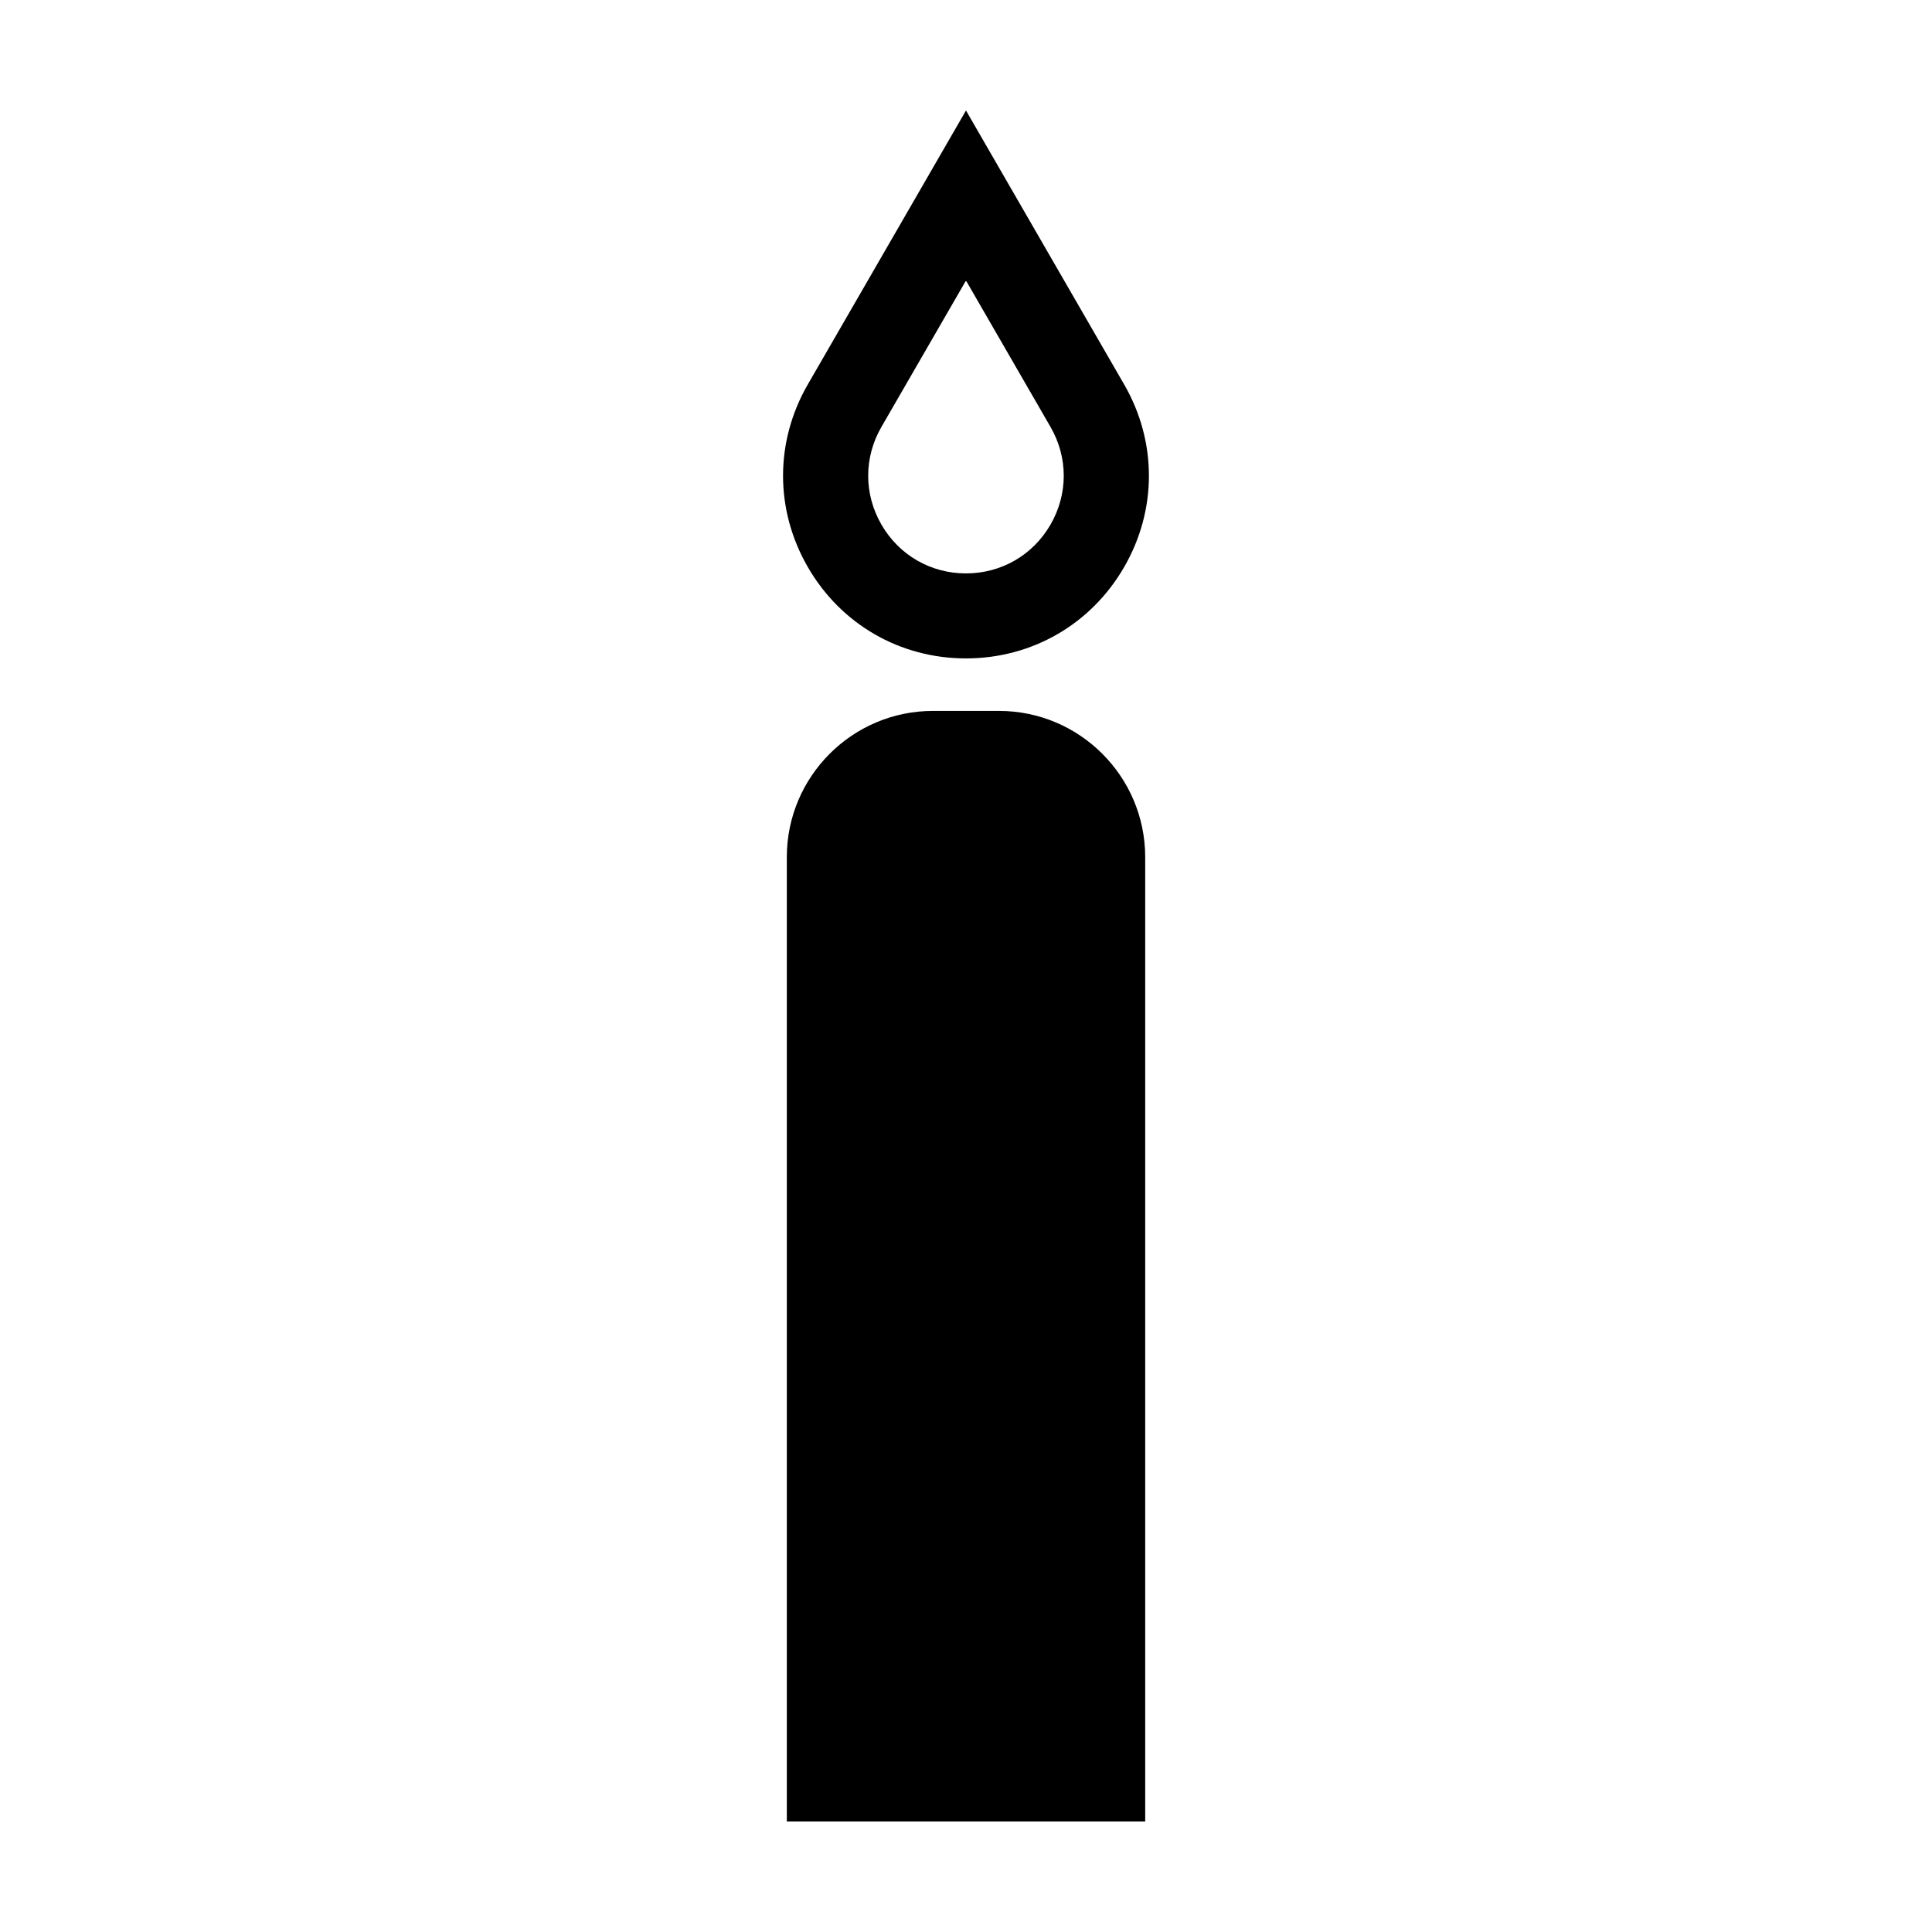
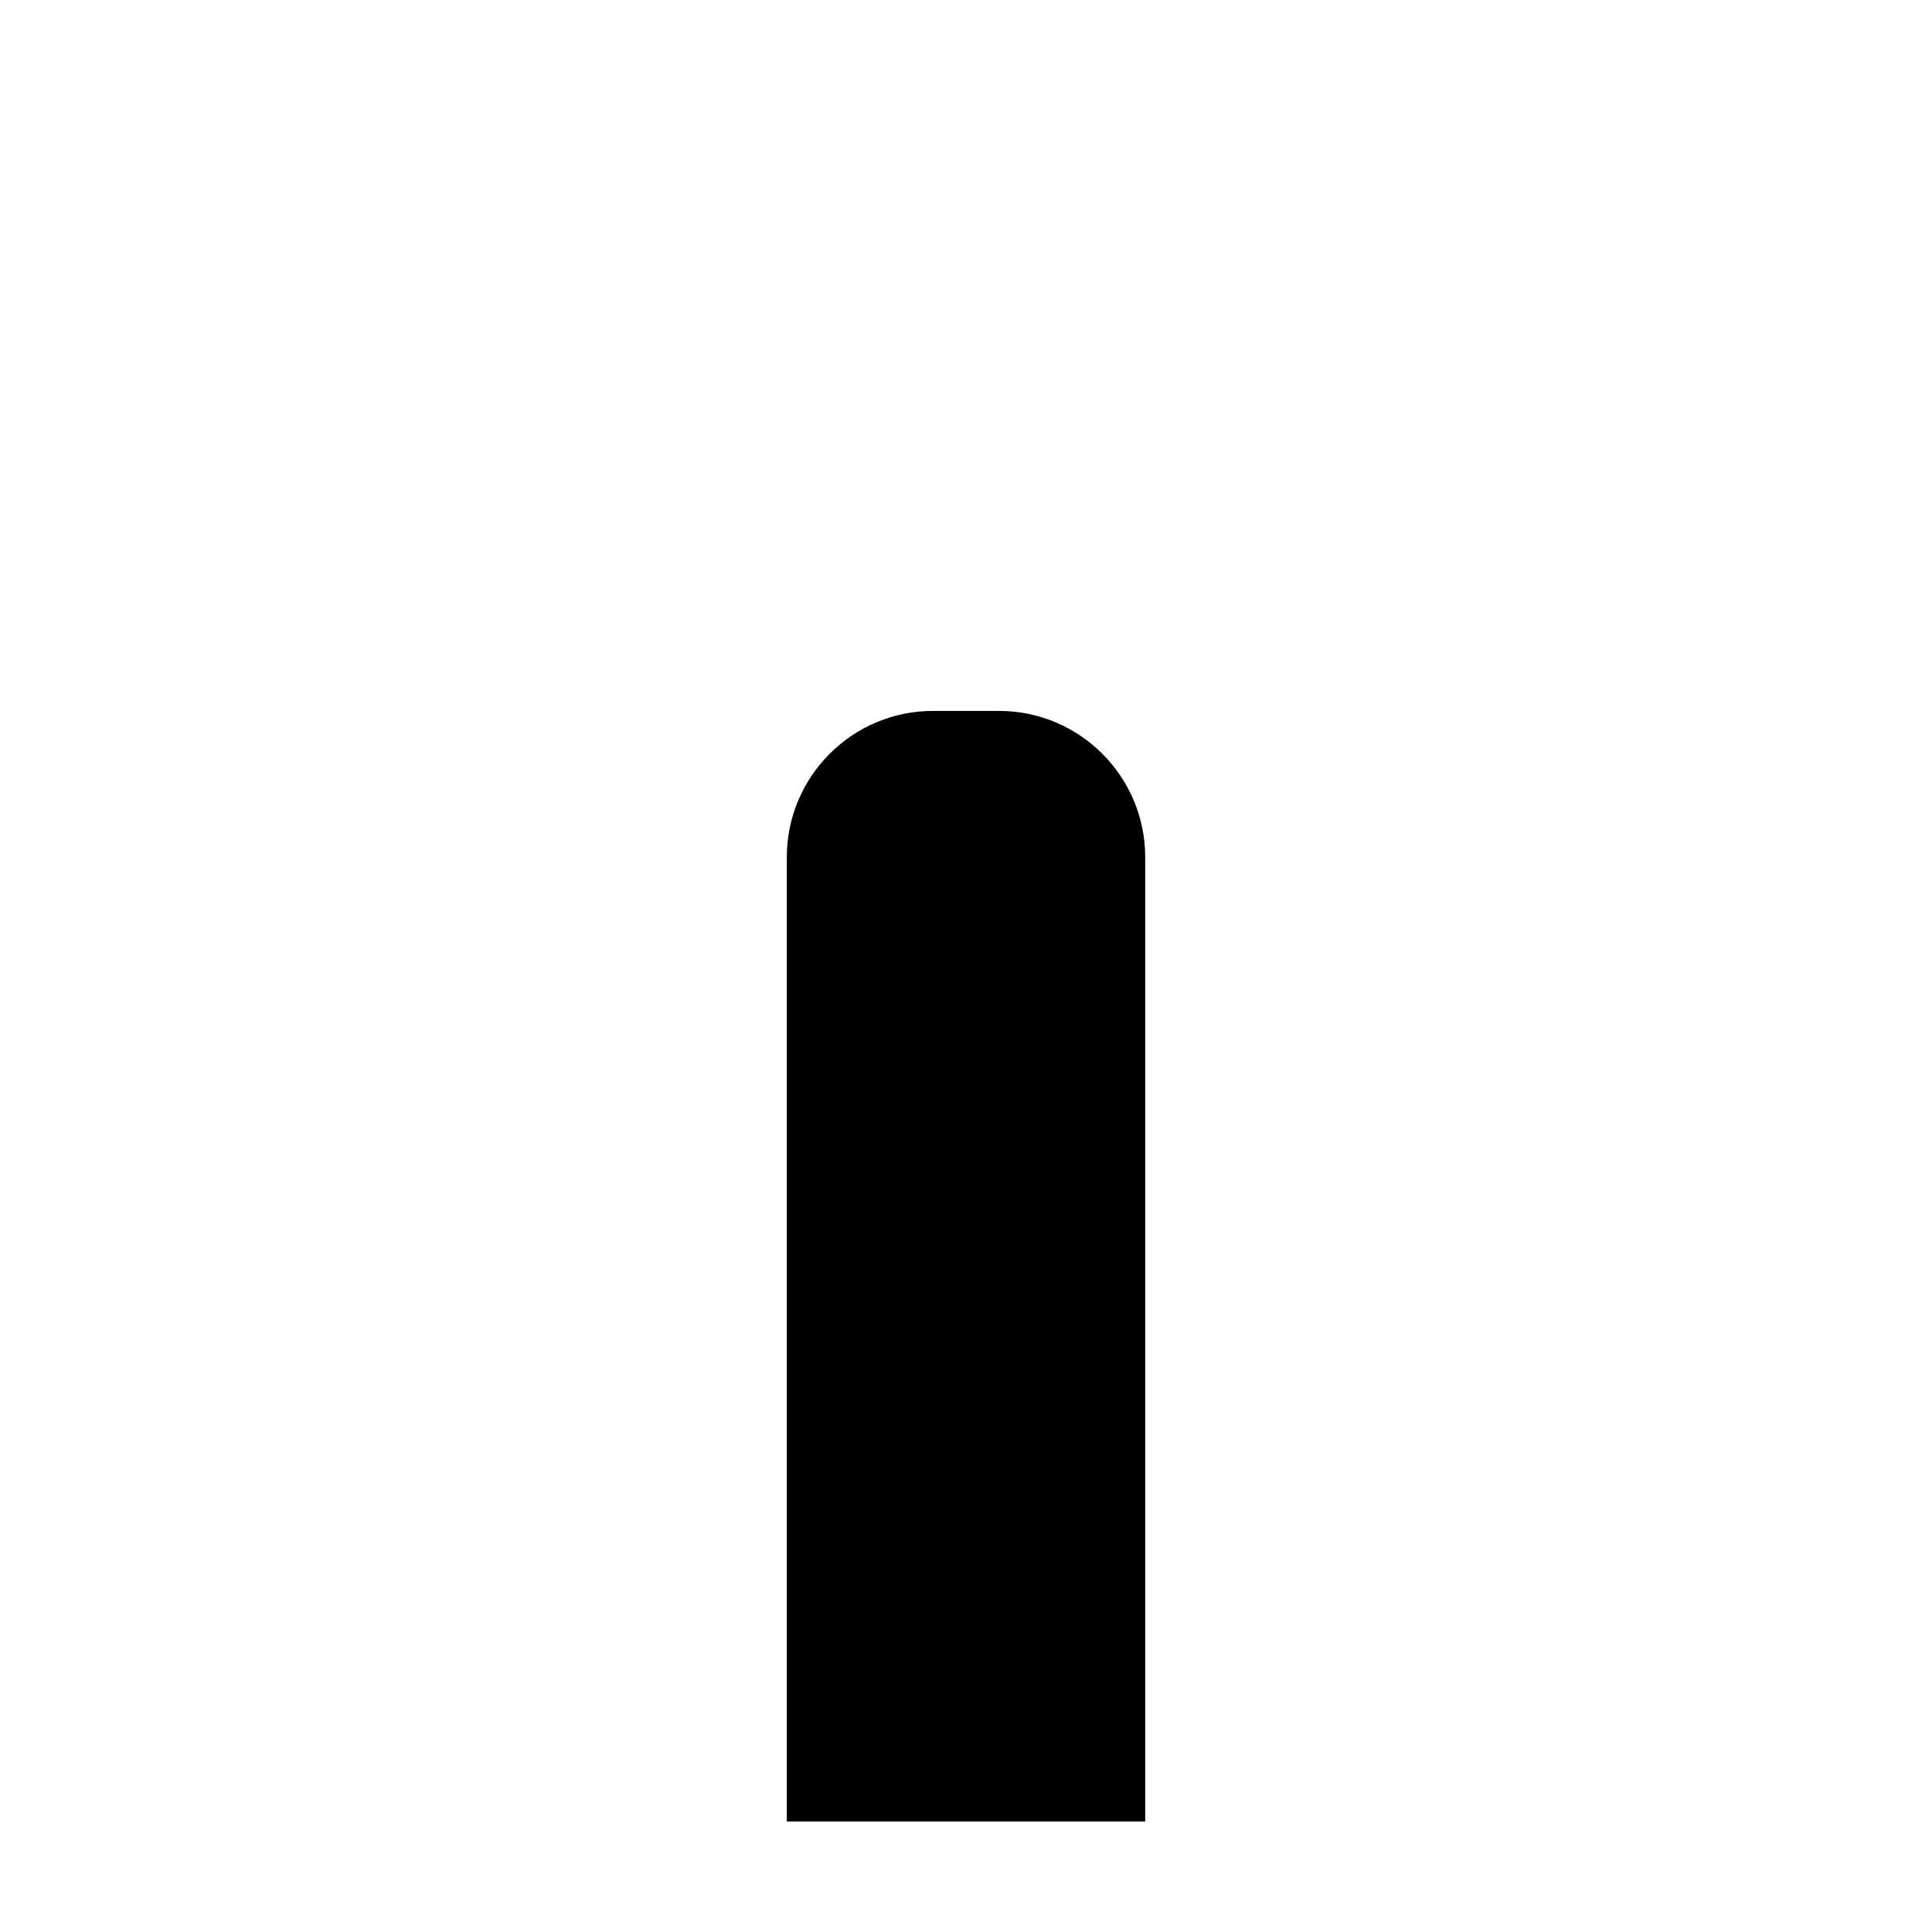
<svg xmlns="http://www.w3.org/2000/svg" fill="#000000" width="800px" height="800px" version="1.1" viewBox="144 144 512 512">
  <g>
-     <path d="m441.91 245.88-41.914-72.598-41.918 72.598c-8.75 15.156-8.75 33.25 0.004 48.402 8.75 15.156 24.418 24.203 41.91 24.203 17.496 0 33.164-9.047 41.918-24.203 8.754-15.156 8.754-33.246 0-48.402zm-19.512 37.141c-4.676 8.102-13.055 12.938-22.406 12.938-9.352 0-17.73-4.836-22.406-12.938-4.676-8.102-4.68-17.77-0.004-25.871l22.414-38.801 22.406 38.805c4.672 8.094 4.672 17.766-0.004 25.867z" />
    <path d="m408.75 332.4h-17.496c-21.363 0-38.738 17.375-38.738 38.738v255.57h94.973v-255.57c-0.004-21.363-17.383-38.738-38.738-38.738z" />
  </g>
</svg>